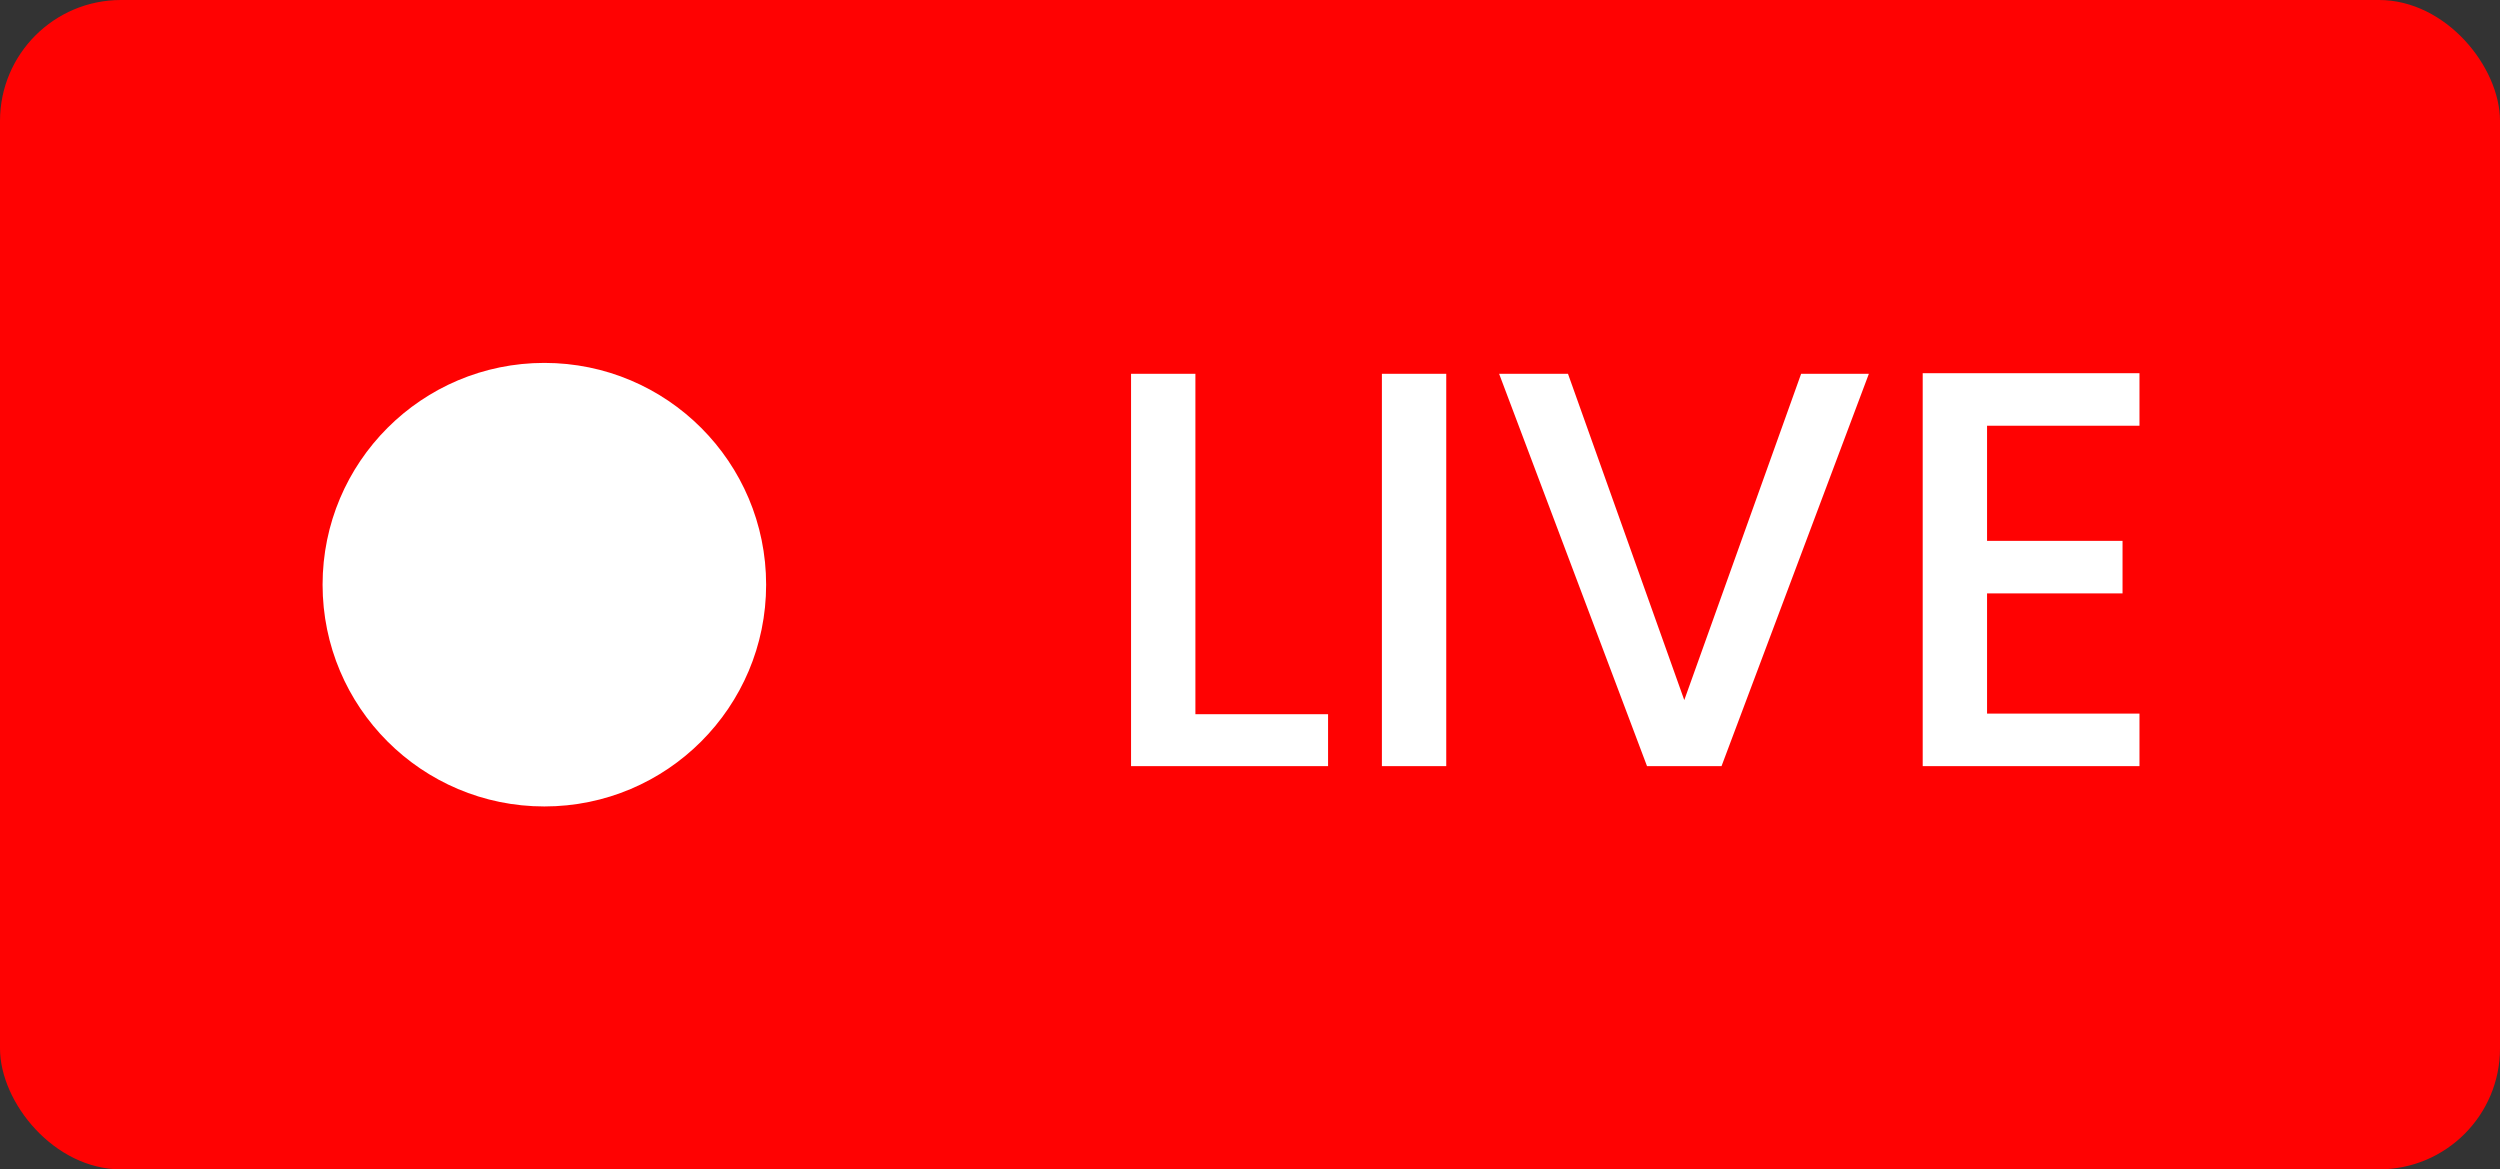
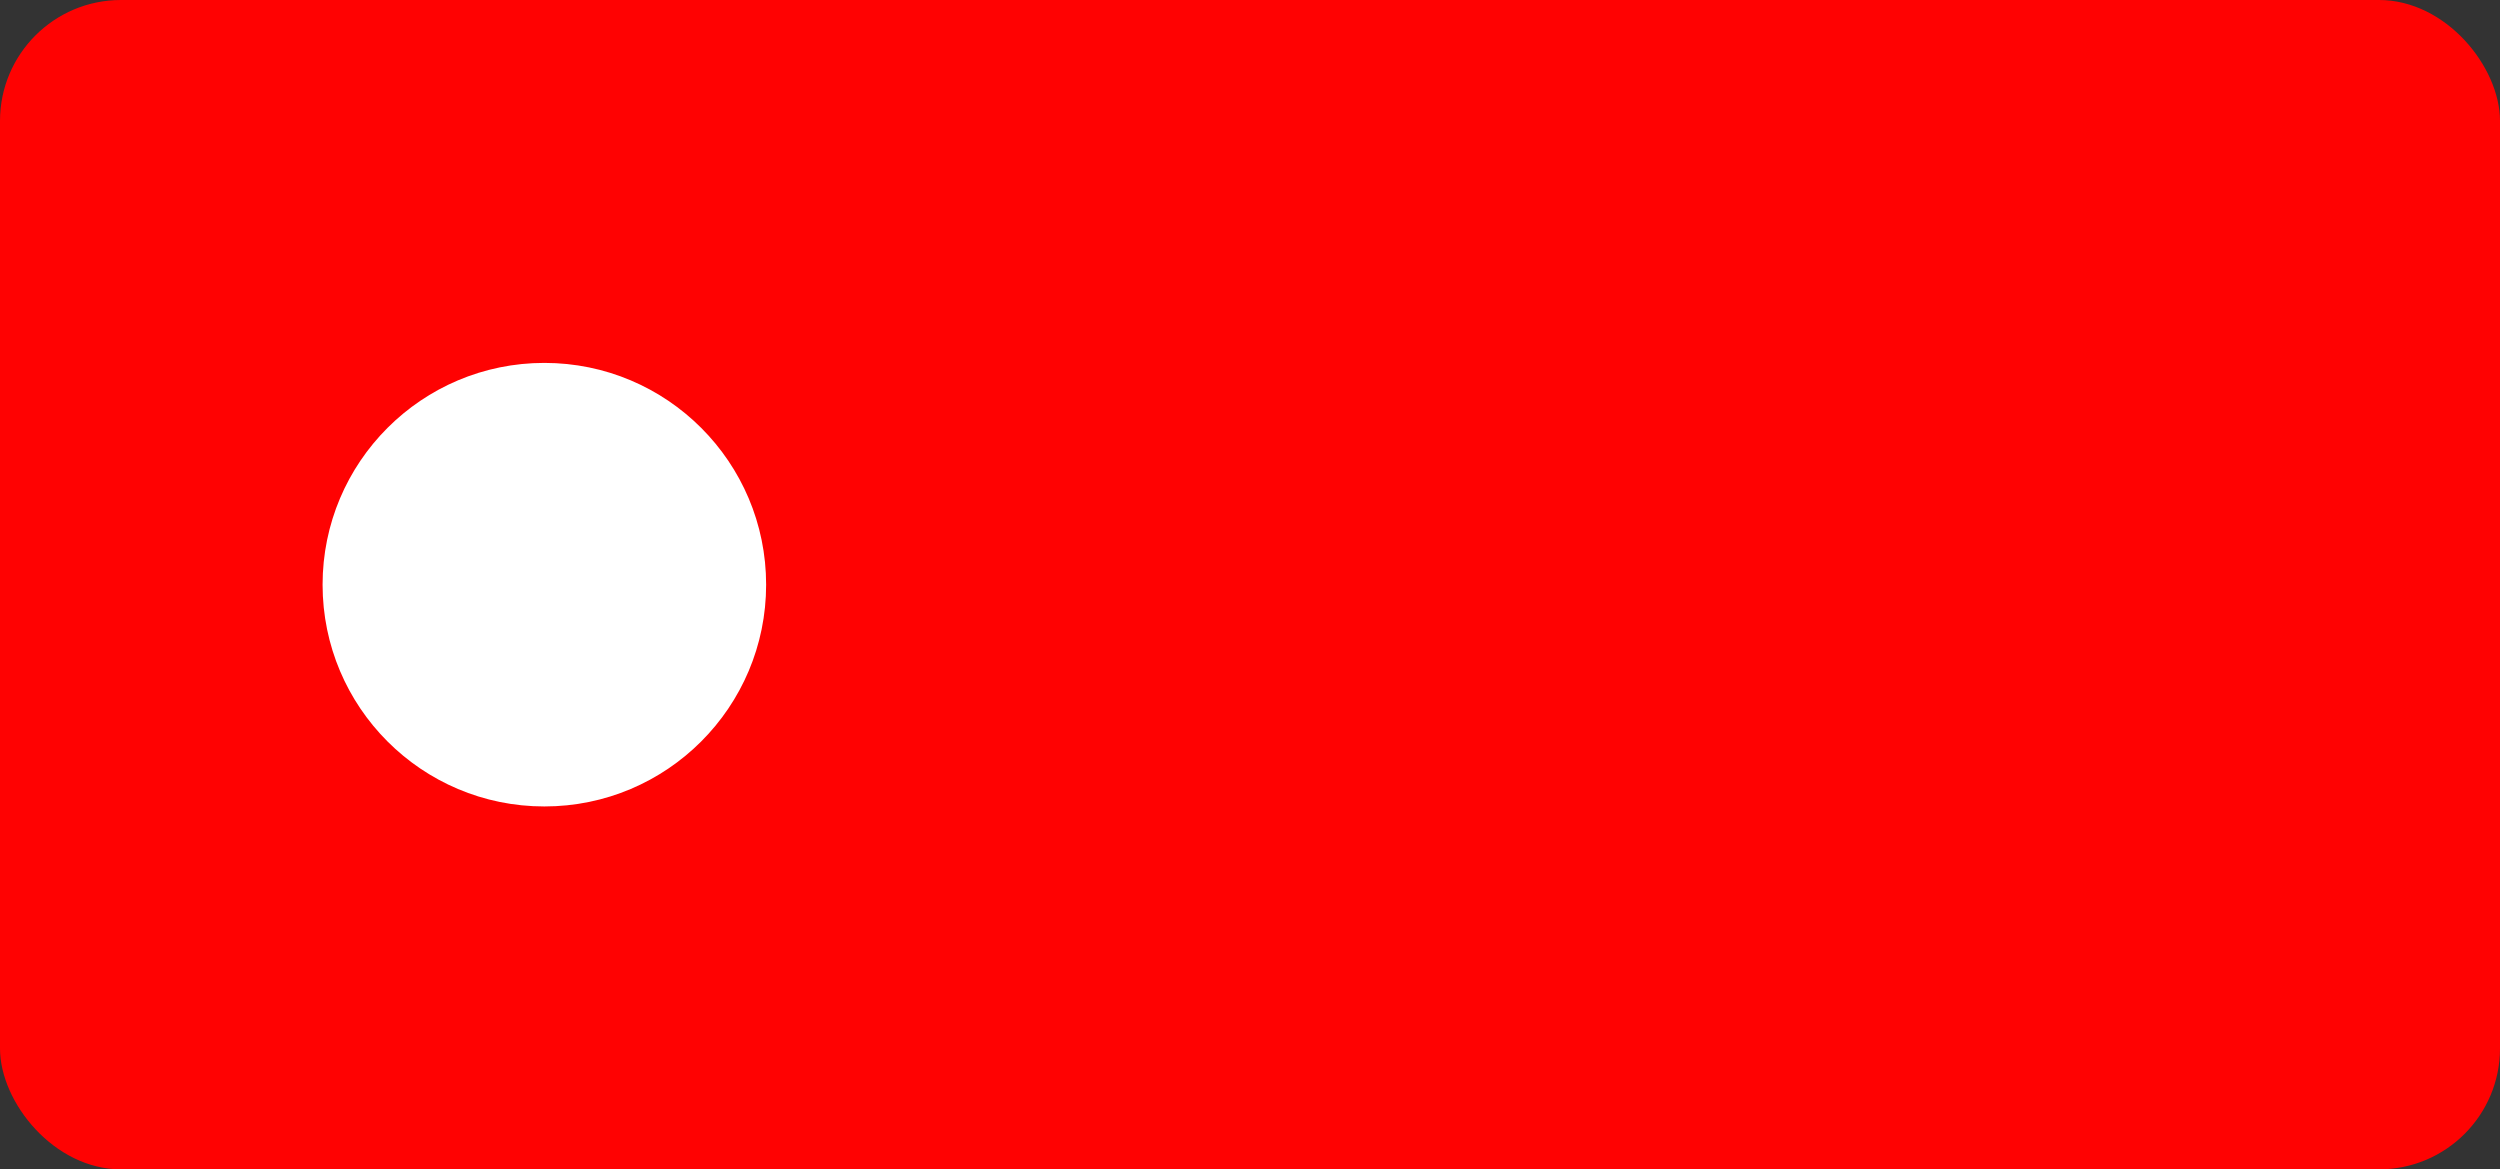
<svg xmlns="http://www.w3.org/2000/svg" width="62" height="29" viewBox="0 0 62 29" fill="none">
  <rect x="0" y="0" width="62" height="29" fill="#333333" stroke="none" />
  <rect width="62" height="29" rx="3" fill="#FF0202" />
  <circle cx="13.5" cy="14.5" r="5.5" fill="white" />
-   <path d="M29.646 17.712H32.936V19H28.05V9.27H29.646V17.712ZM35.867 9.27V19H34.271V9.27H35.867ZM46.348 9.27L42.694 19H40.846L37.178 9.27H38.886L41.77 17.362L44.668 9.27H46.348ZM49.279 10.558V13.414H52.639V14.716H49.279V17.698H53.059V19H47.683V9.256H53.059V10.558H49.279Z" fill="white" />
</svg>